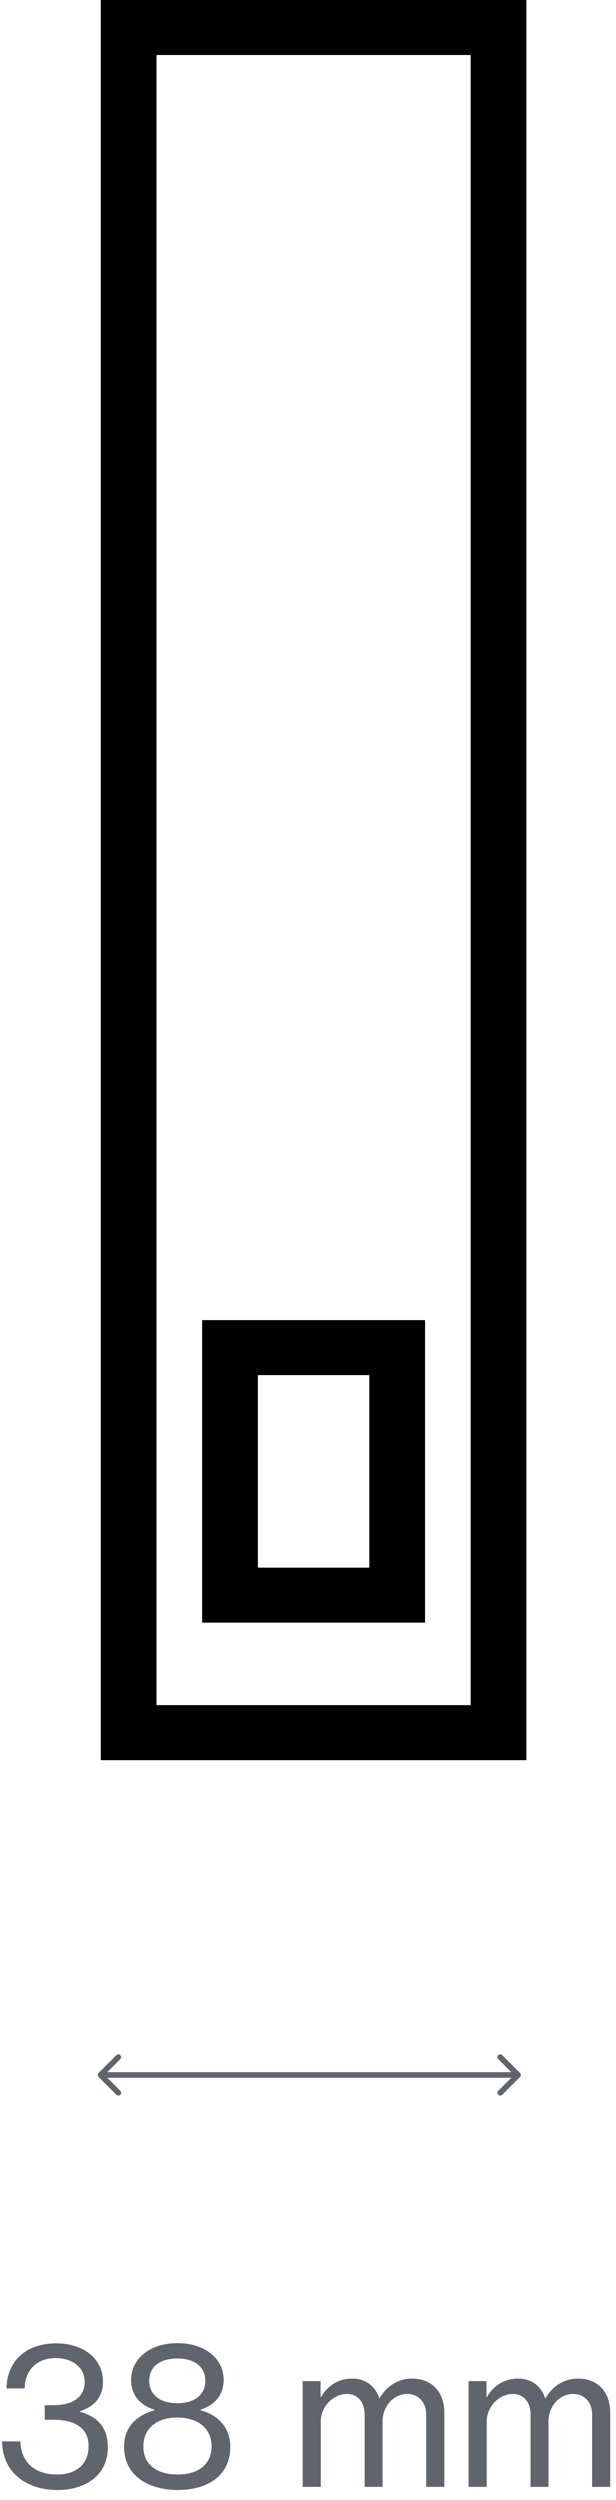
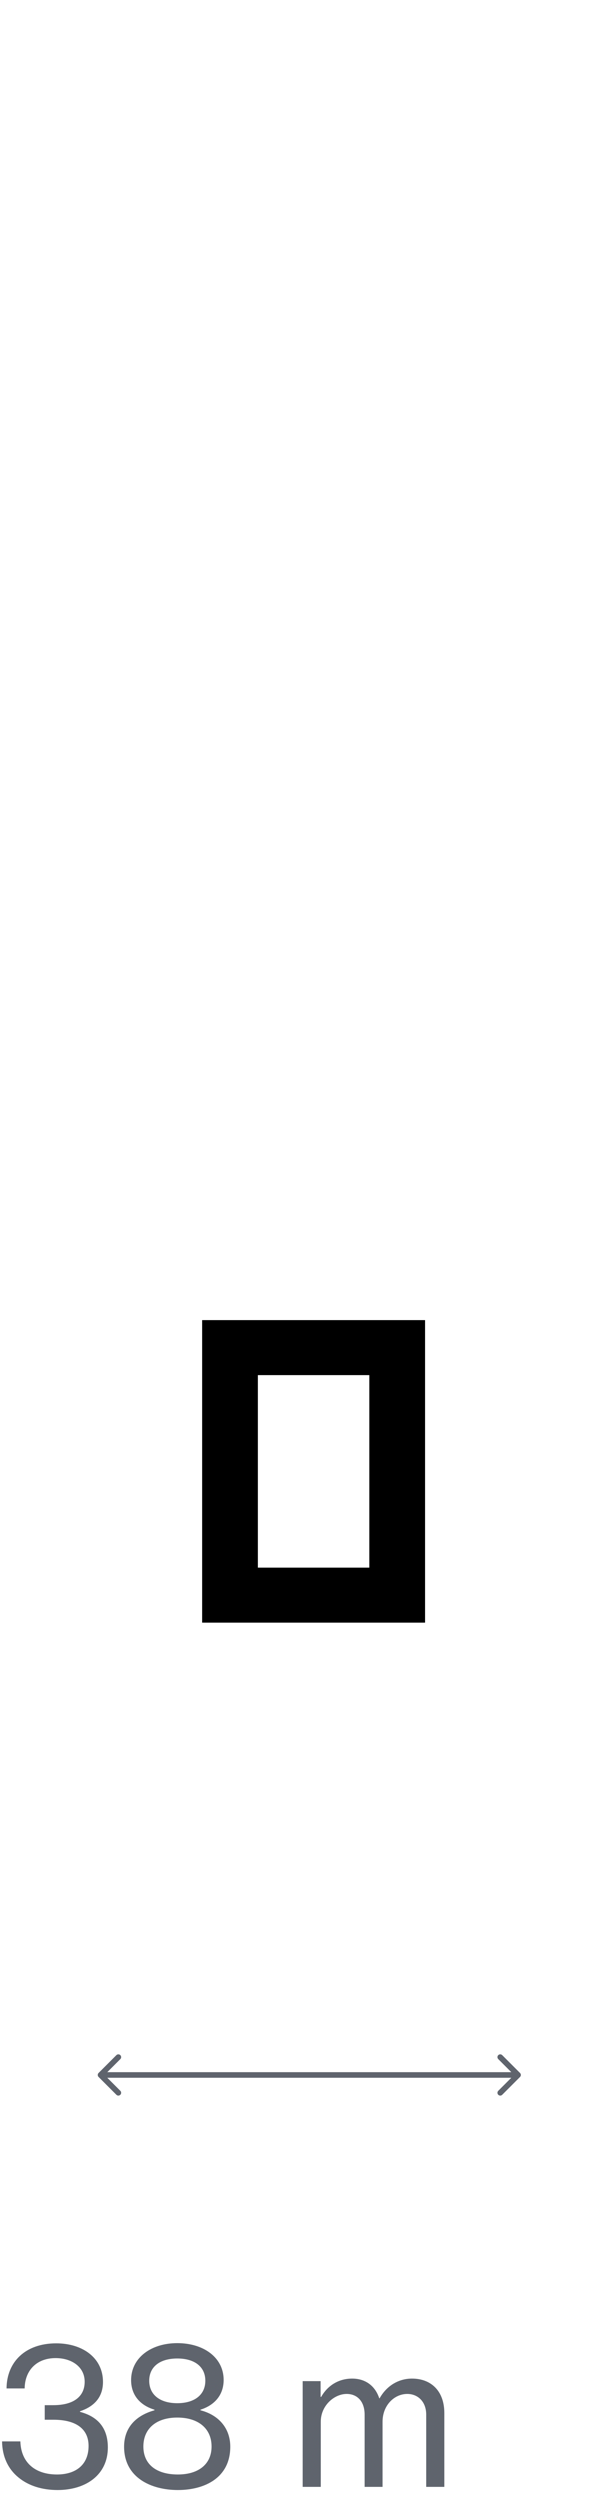
<svg xmlns="http://www.w3.org/2000/svg" fill="none" height="223" viewBox="0 0 55 223" width="55">
  <g fill="#5f646d">
    <path clip-rule="evenodd" d="m46.255 185.08h-37.279z" fill-rule="evenodd" />
    <path d="m46.432 185.257c.098-.098.098-.256 0-.354l-1.591-1.591c-.098-.097-.256-.097-.353 0-.098.098-.098.256 0 .354l1.414 1.414-1.414 1.414c-.098.098-.098.256 0 .354s.256.098.353 0zm-37.632-.354c-.098.098-.098.256 0 .354l1.591 1.591c.098.098.256.098.353 0 .098-.098.098-.256 0-.354l-1.414-1.414 1.414-1.414c.098-.098.098-.256 0-.354-.098-.097-.256-.097-.353 0zm37.455-.073h-37.279v.5h37.279z" />
    <path d="m5.142 222.103c-1.392 0-2.61-.386-3.497-1.124-.905-.738-1.444-1.827-1.461-3.214h1.635c.052 1.844 1.27 2.951 3.271 2.951 1.653 0 2.818-.843 2.818-2.547 0-1.528-1.131-2.336-3.131-2.336h-.783v-1.3h.765c1.844 0 2.801-.791 2.801-2.09 0-1.318-1.148-2.108-2.592-2.108-1.74 0-2.749 1.142-2.766 2.705h-1.618c.017-2.354 1.67-4.022 4.436-4.022 2.331 0 4.175 1.282 4.175 3.442 0 1.405-.835 2.213-2.053 2.617v.053c1.722.457 2.488 1.563 2.488 3.179 0 2.442-1.966 3.794-4.488 3.794z" />
    <path d="m15.88 222.103c-2.366 0-4.801-1.089-4.801-3.864 0-1.774 1.131-2.81 2.714-3.249v-.053c-1.339-.404-2.088-1.353-2.088-2.635 0-2.002 1.792-3.302 4.123-3.302 2.349 0 4.141 1.282 4.141 3.285 0 1.282-.748 2.23-2.07 2.652v.053c1.583.404 2.662 1.563 2.662 3.249 0 2.793-2.314 3.864-4.68 3.864zm-.052-7.746c1.548 0 2.505-.755 2.505-2.002s-.957-1.985-2.505-1.985-2.505.738-2.505 1.985.957 2.002 2.505 2.002zm.052 6.359c1.861 0 3.01-.931 3.01-2.494 0-1.581-1.148-2.583-3.062-2.583-1.896 0-3.027 1.002-3.027 2.583 0 1.58 1.148 2.494 3.079 2.494z" />
    <path d="m27.024 221.822v-9.432h1.601v1.405h.052c.574-1.019 1.566-1.633 2.766-1.633 1.131 0 2.035.597 2.418 1.756h.035c.661-1.177 1.757-1.756 2.888-1.756 1.705 0 2.888 1.106 2.888 3.073v6.587h-1.618v-6.446c0-1.159-.748-1.844-1.688-1.844-1.183 0-2.209 1.036-2.209 2.476v5.814h-1.601v-6.446c0-1.159-.644-1.844-1.601-1.844-1.113 0-2.314 1.036-2.314 2.476v5.814z" />
-     <path d="m41.838 221.822v-9.432h1.601v1.405h.052c.574-1.019 1.566-1.633 2.766-1.633 1.131 0 2.035.597 2.418 1.756h.035c.661-1.177 1.757-1.756 2.888-1.756 1.705 0 2.888 1.106 2.888 3.073v6.587h-1.618v-6.446c0-1.159-.748-1.844-1.688-1.844-1.183 0-2.209 1.036-2.209 2.476v5.814h-1.601v-6.446c0-1.159-.644-1.844-1.601-1.844-1.113 0-2.314 1.036-2.314 2.476v5.814z" />
  </g>
-   <path clip-rule="evenodd" d="m42.024 4.906h-28.048v147.188h28.048zm-33.024-4.906v157h38v-157z" fill="#000" fill-rule="evenodd" />
  <path clip-rule="evenodd" d="m32.976 122.656h-9.952v17.172h9.952zm-14.928-4.906v26.984h19.904v-26.984z" fill="#000" fill-rule="evenodd" />
</svg>